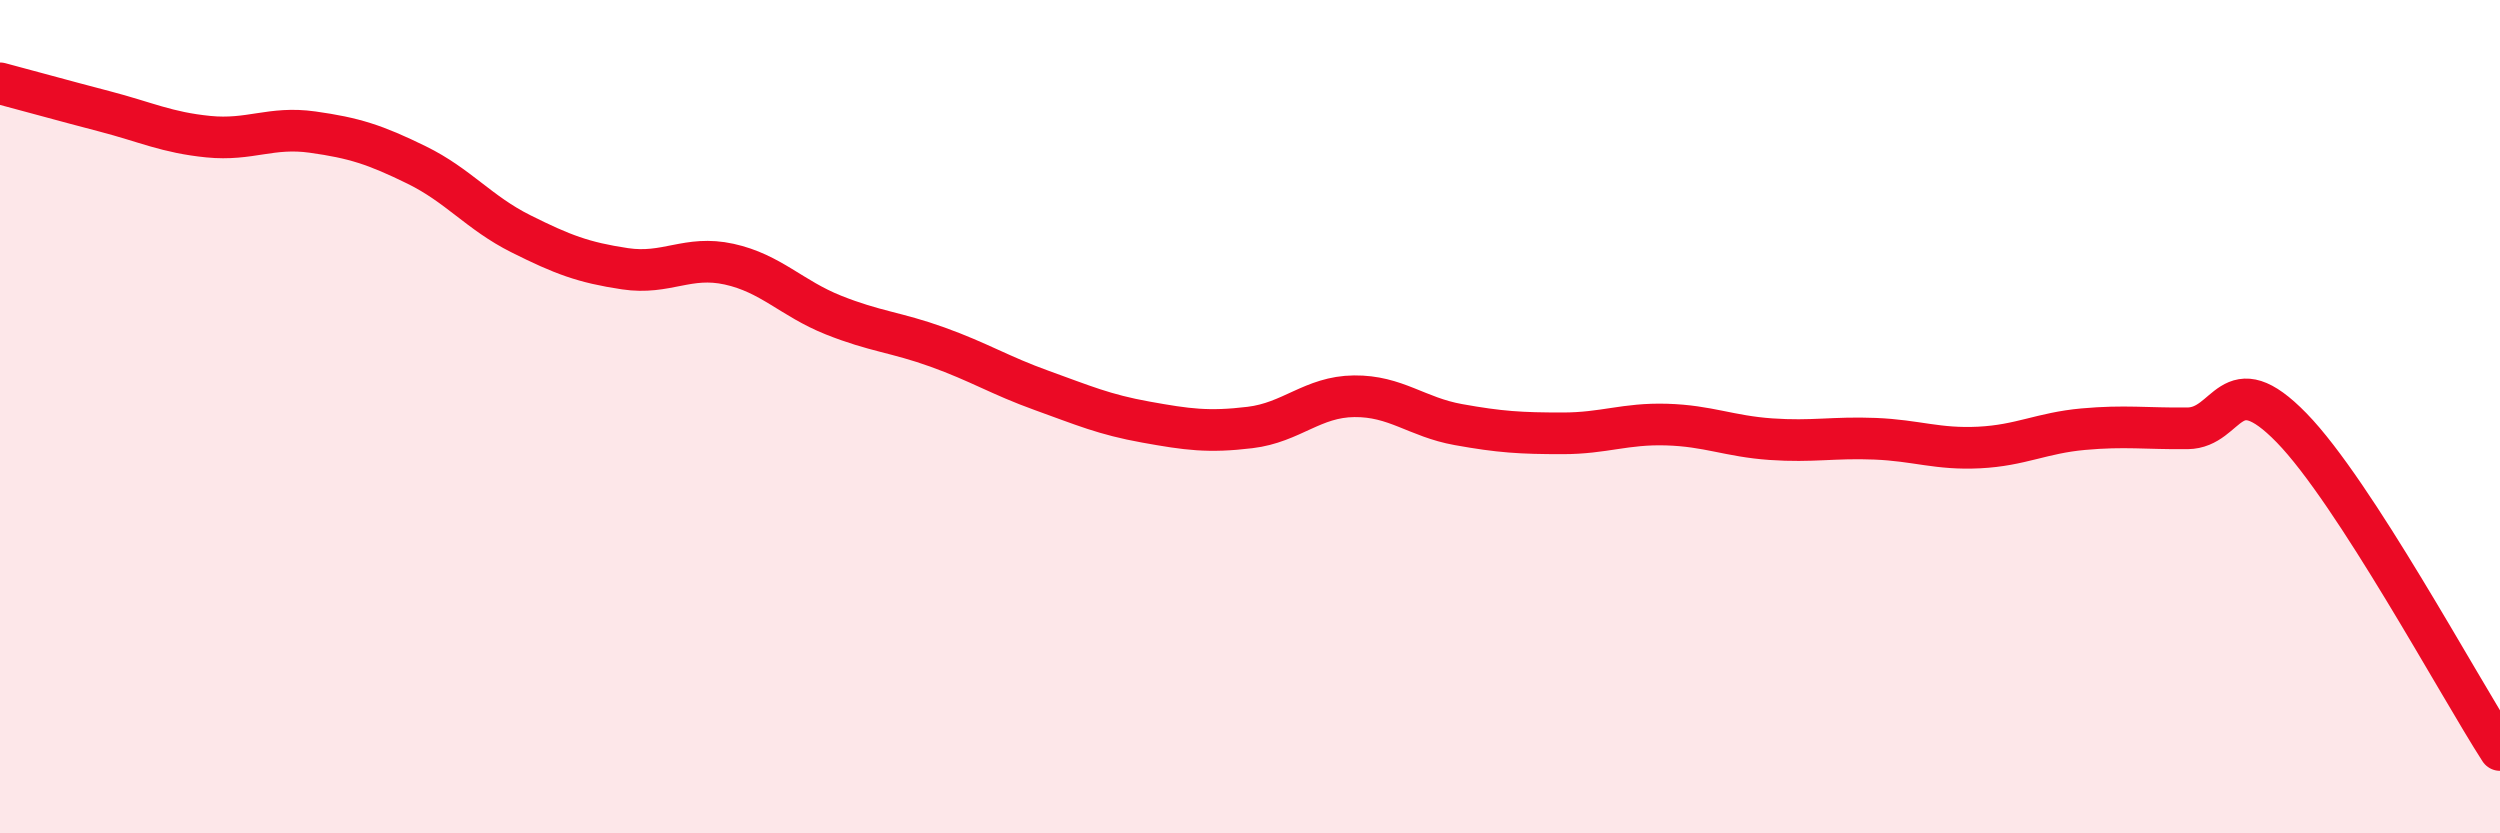
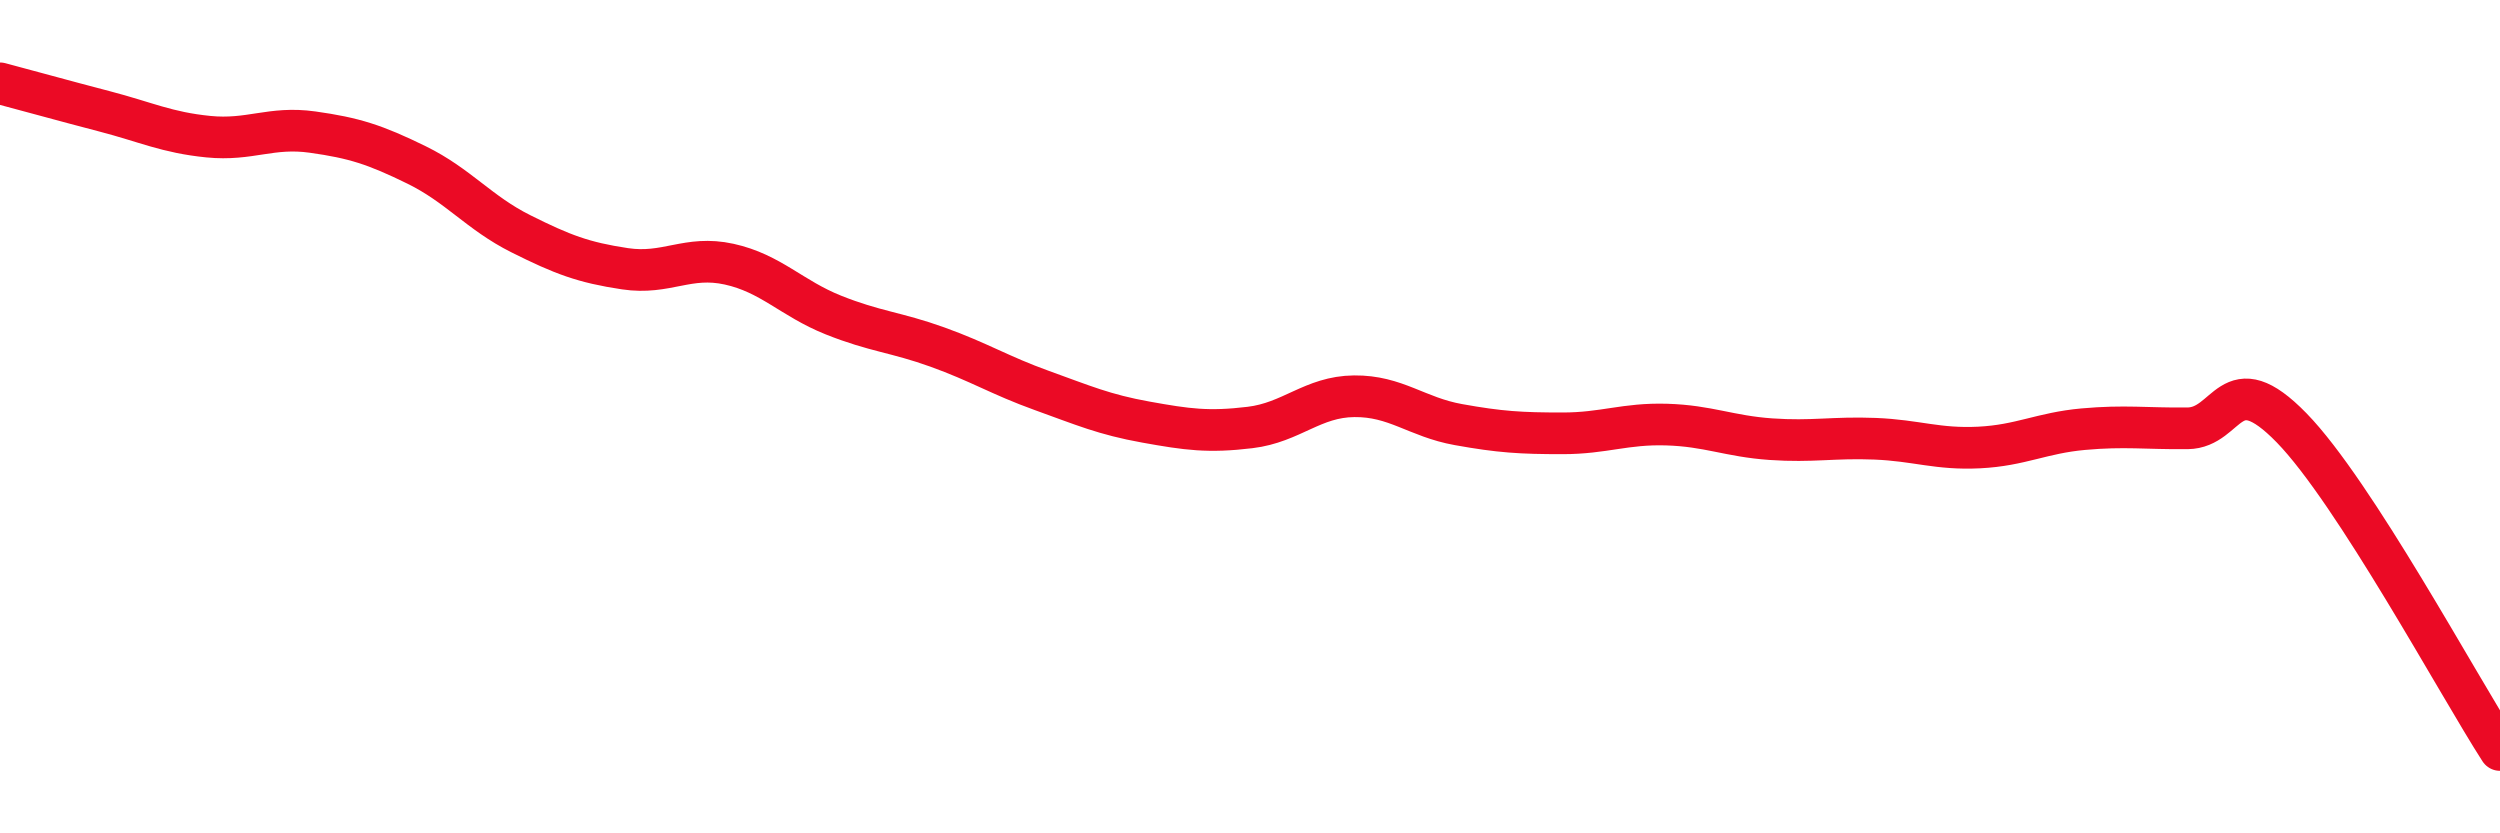
<svg xmlns="http://www.w3.org/2000/svg" width="60" height="20" viewBox="0 0 60 20">
-   <path d="M 0,2 C 0.5,2.13 1.5,2.41 2.5,2.67 C 3.5,2.93 4,3.18 5,3.28 C 6,3.38 6.5,3.03 7.5,3.17 C 8.5,3.31 9,3.47 10,3.96 C 11,4.45 11.5,5.11 12.5,5.61 C 13.5,6.11 14,6.3 15,6.45 C 16,6.6 16.5,6.12 17.5,6.34 C 18.5,6.56 19,7.16 20,7.56 C 21,7.96 21.5,7.97 22.5,8.33 C 23.5,8.69 24,9.01 25,9.37 C 26,9.73 26.5,9.95 27.5,10.13 C 28.5,10.31 29,10.38 30,10.26 C 31,10.14 31.5,9.52 32.5,9.51 C 33.5,9.5 34,10.01 35,10.19 C 36,10.37 36.5,10.4 37.5,10.4 C 38.5,10.4 39,10.16 40,10.19 C 41,10.22 41.5,10.47 42.5,10.54 C 43.5,10.61 44,10.49 45,10.53 C 46,10.57 46.5,10.79 47.5,10.74 C 48.5,10.69 49,10.39 50,10.3 C 51,10.21 51.5,10.29 52.5,10.28 C 53.5,10.27 53.5,8.73 55,10.27 C 56.5,11.81 59,16.45 60,18L60 20L0 20Z" fill="#EB0A25" opacity="0.1" stroke-linecap="round" stroke-linejoin="round" />
  <path d="M 0,2 C 0.5,2.13 1.5,2.41 2.5,2.67 C 3.5,2.93 4,3.18 5,3.28 C 6,3.38 6.5,3.03 7.5,3.17 C 8.5,3.31 9,3.47 10,3.96 C 11,4.45 11.5,5.11 12.5,5.61 C 13.5,6.11 14,6.3 15,6.45 C 16,6.6 16.5,6.12 17.5,6.34 C 18.5,6.56 19,7.16 20,7.56 C 21,7.96 21.5,7.97 22.5,8.33 C 23.5,8.69 24,9.01 25,9.37 C 26,9.73 26.5,9.95 27.5,10.13 C 28.5,10.31 29,10.38 30,10.26 C 31,10.14 31.5,9.52 32.5,9.51 C 33.5,9.5 34,10.01 35,10.19 C 36,10.37 36.5,10.4 37.5,10.4 C 38.5,10.4 39,10.16 40,10.19 C 41,10.22 41.5,10.47 42.5,10.54 C 43.5,10.61 44,10.49 45,10.53 C 46,10.57 46.5,10.79 47.5,10.74 C 48.5,10.69 49,10.39 50,10.3 C 51,10.21 51.5,10.29 52.5,10.28 C 53.5,10.27 53.5,8.73 55,10.27 C 56.5,11.81 59,16.45 60,18" stroke="#EB0A25" stroke-width="1" fill="none" stroke-linecap="round" stroke-linejoin="round" />
</svg>